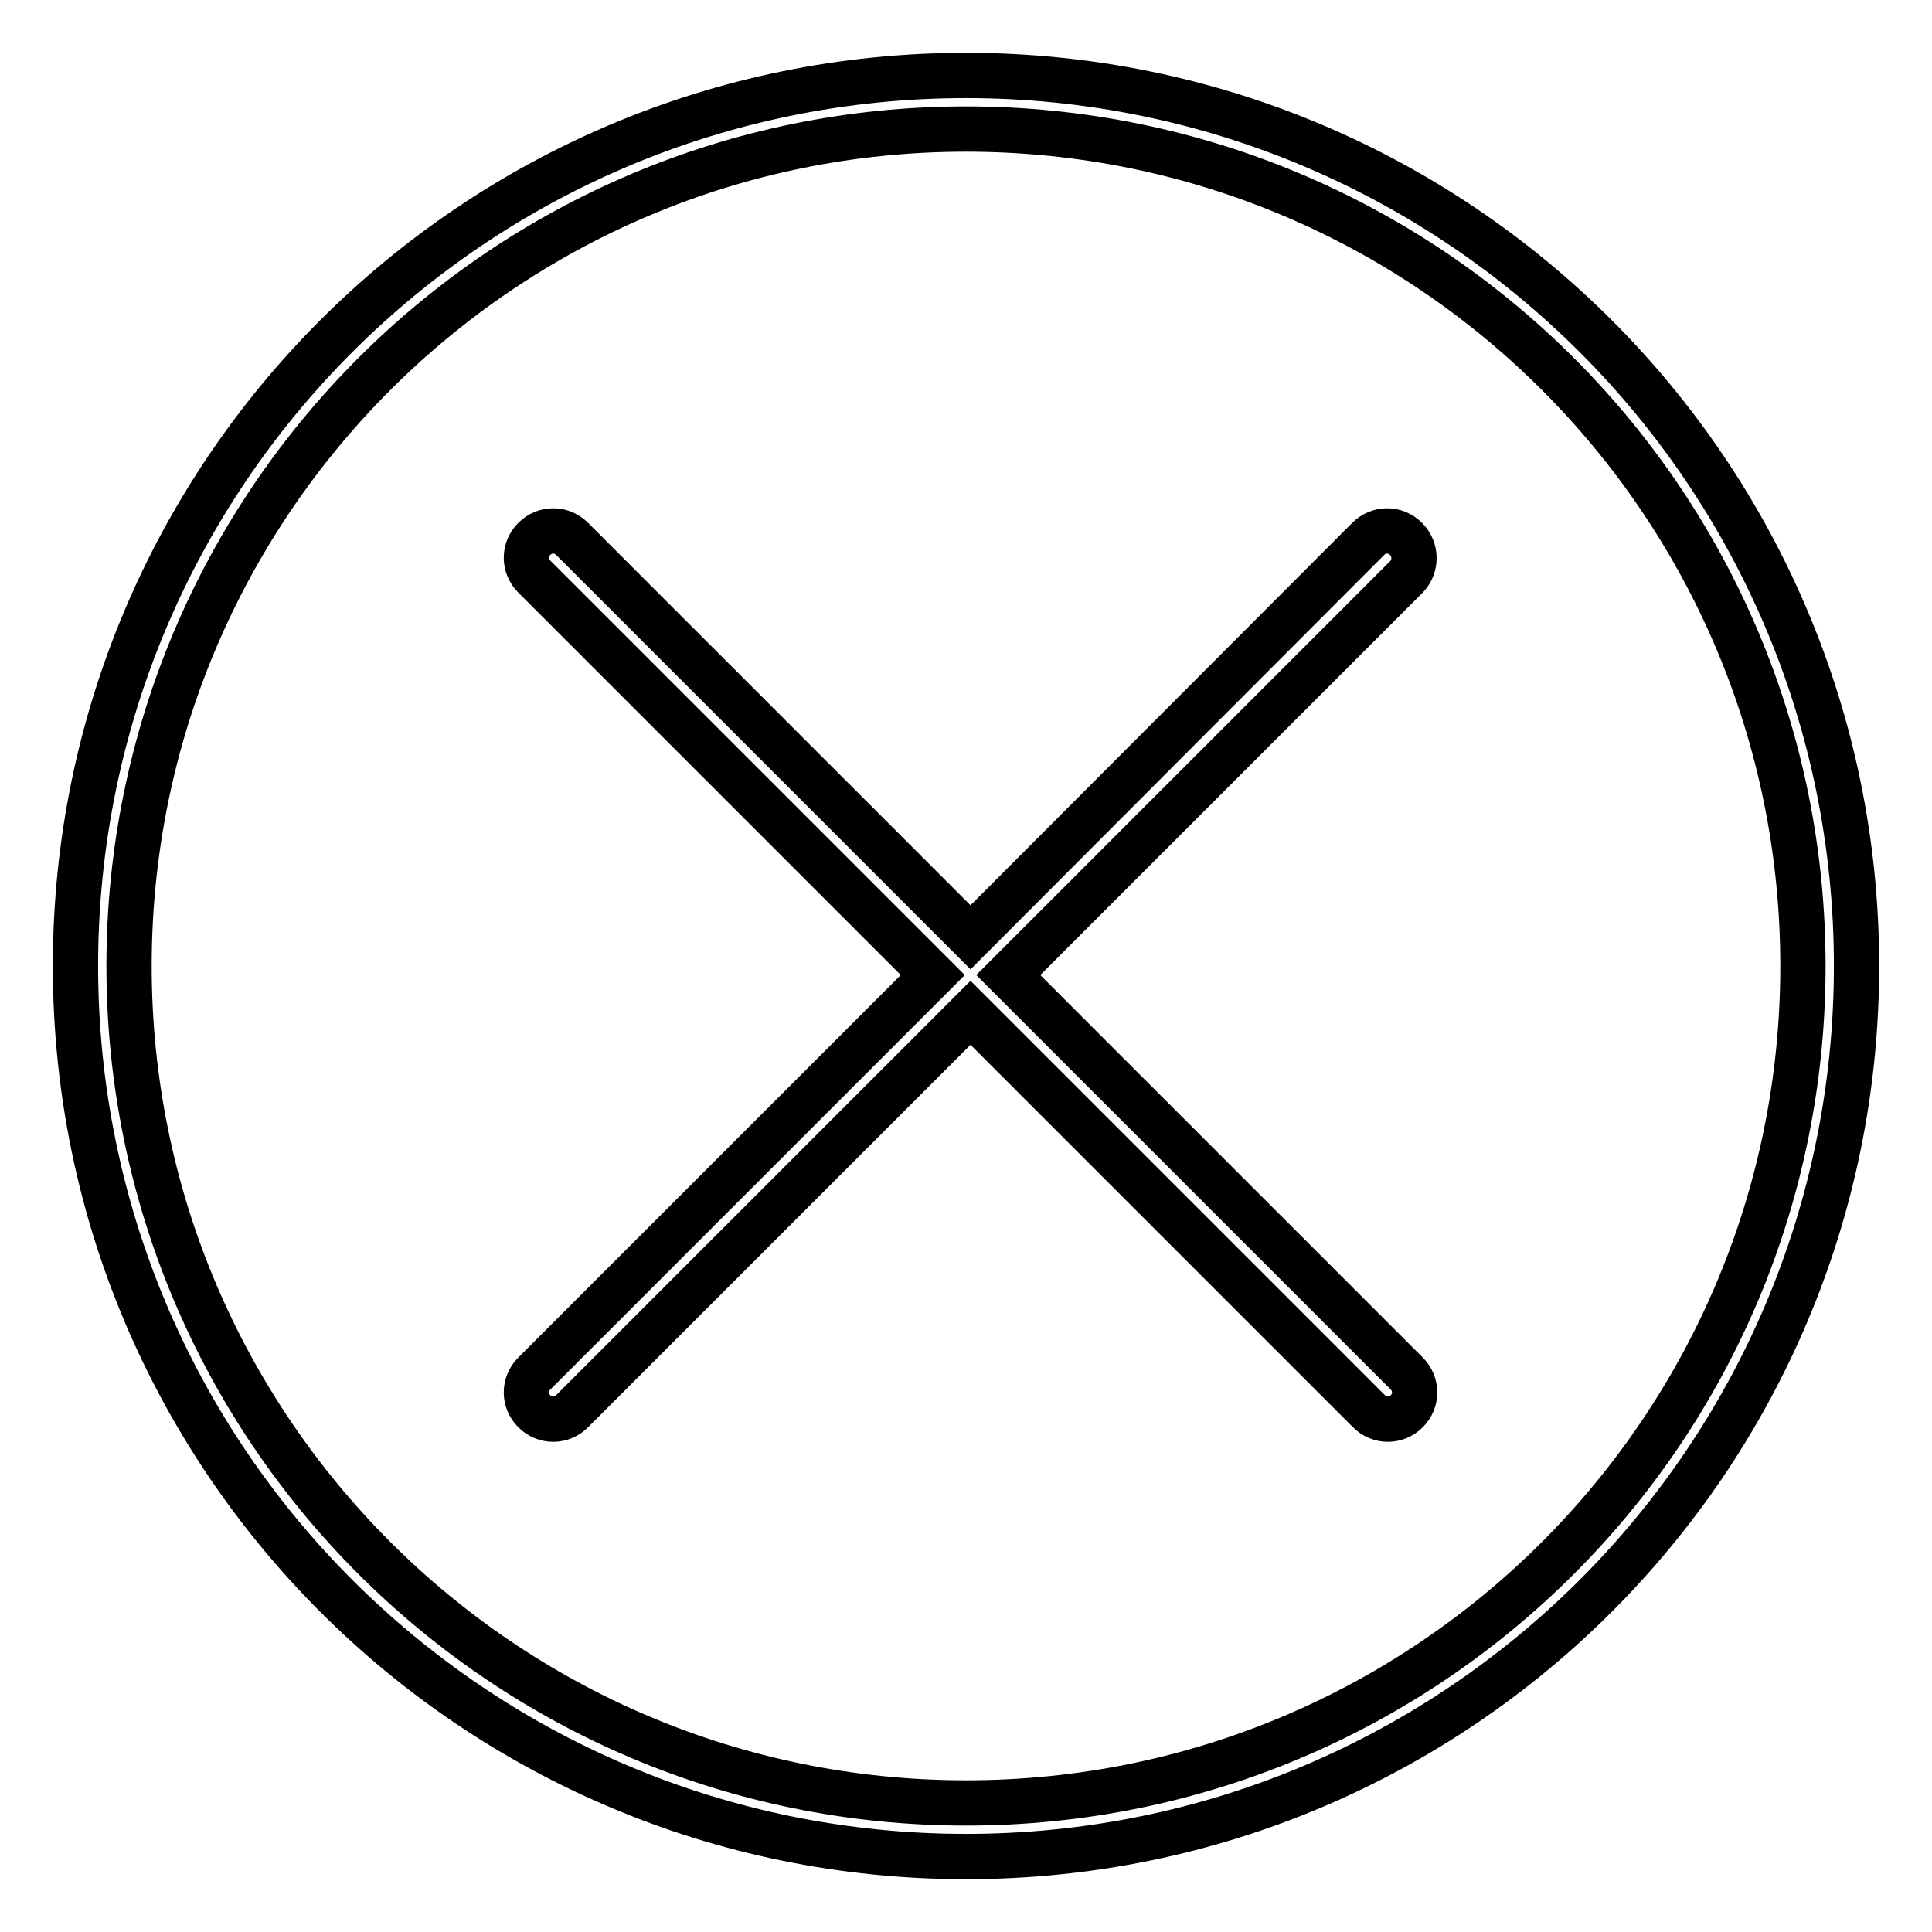
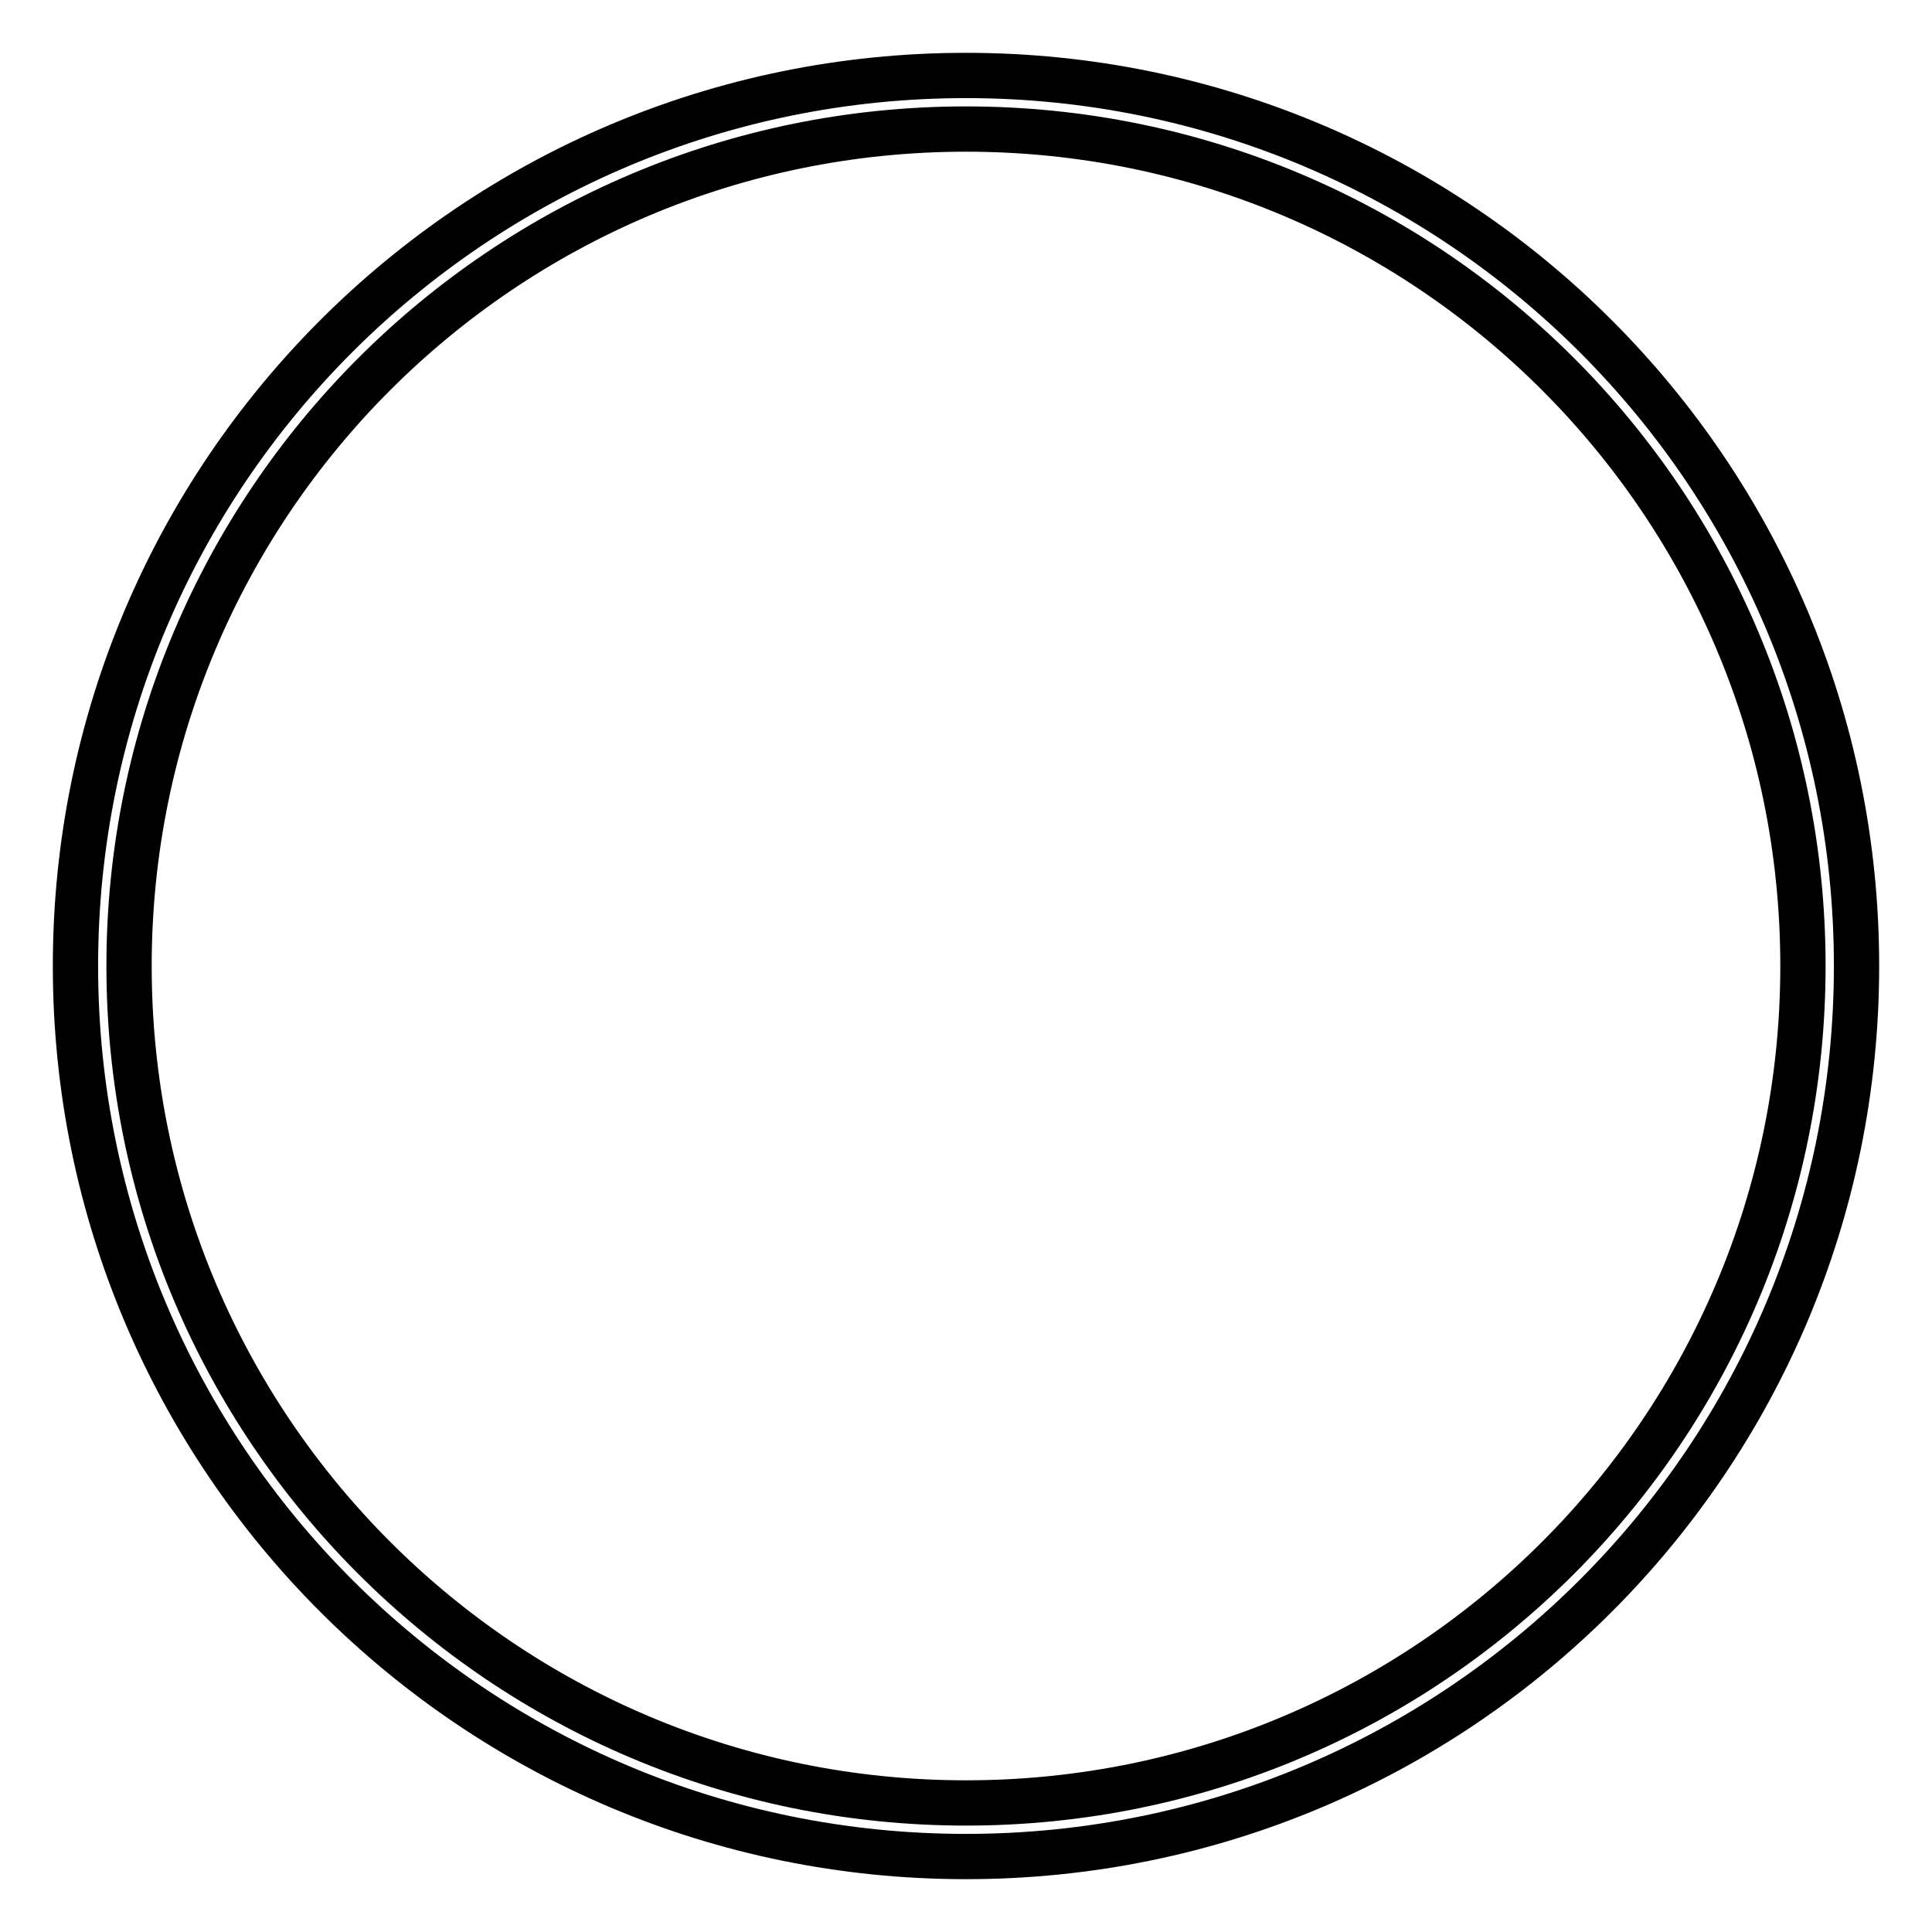
<svg xmlns="http://www.w3.org/2000/svg" version="1.1" x="0px" y="0px" viewBox="0 0 256 256" enable-background="new 0 0 256 256" xml:space="preserve">
  <g>
    <g>
-       <path stroke-width="6" fill-opacity="0" stroke="#000000" d="M186.3,71.4c-1.4-1.4-3.6-1.4-5,0l-52.7,52.8L75.8,71.4c-1.4-1.4-3.6-1.4-5,0c-1.4,1.4-1.4,3.6,0,5l52.8,52.8l-52.8,52.8c-1.4,1.4-1.4,3.6,0,5c1.4,1.4,3.6,1.4,5,0l52.8-52.8l52.8,52.8c1.4,1.4,3.6,1.4,5,0c1.4-1.4,1.4-3.6,0-5l-52.8-52.8l52.8-52.8C187.7,75,187.7,72.8,186.3,71.4z" />
      <path stroke-width="6" fill-opacity="0" stroke="#000000" d="M128,10C62.8,10,10,62.8,10,128c0,65.2,52.8,118,118,118c65.2,0,118-52.8,118-118C246,62.8,193.2,10,128,10z M128,238.9c-61.3,0-110.9-49.7-110.9-110.9S66.7,17.1,128,17.1S238.9,66.7,238.9,128S189.3,238.9,128,238.9z" />
    </g>
  </g>
</svg>